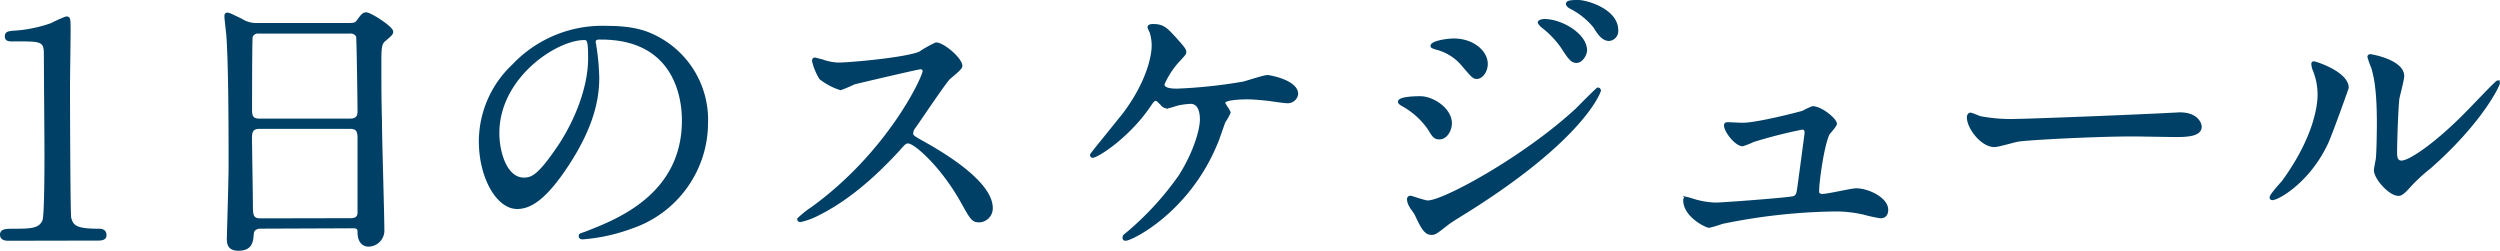
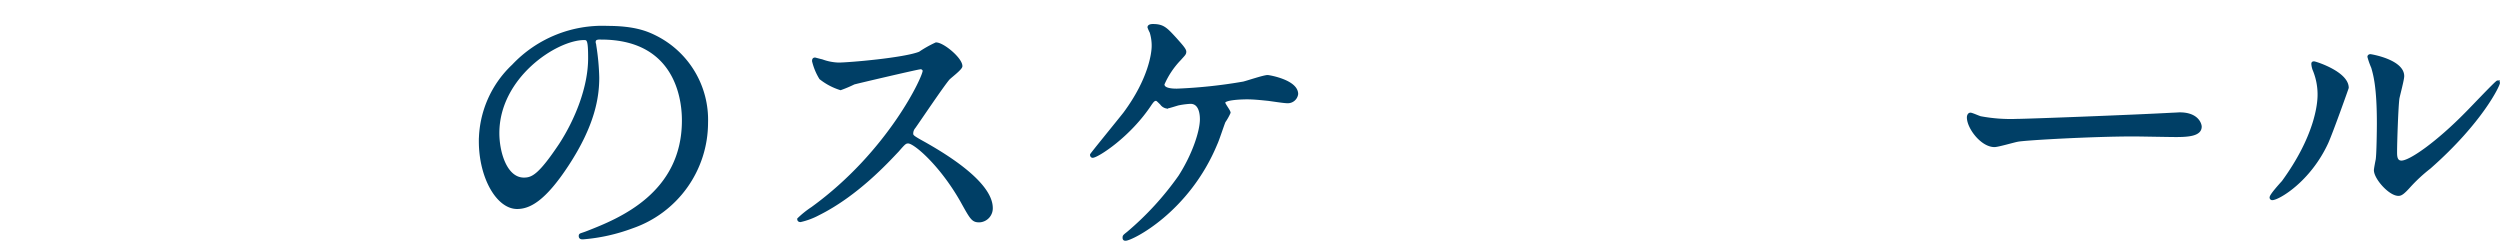
<svg xmlns="http://www.w3.org/2000/svg" width="413.18" height="41.46" viewBox="0 0 413.18 41.46">
  <defs>
    <style>.cls-1{fill:#003F66;stroke:#003F66;stroke-miterlimit:10;stroke-width:0.4px;}</style>
  </defs>
  <g id="レイヤー_2" data-name="レイヤー 2">
    <g id="_レイヤー_" data-name="&lt;レイヤー&gt;">
-       <path class="cls-1" d="M1.33,39.59C.25,39.59.2,39,.2,38.81.2,38,.94,38,2.7,38c2.65,0,3.92-.15,4.51-1.52.34-.84.34-9.46.34-11.17,0-2.36-.1-13.77-.1-16.37,0-2.3-.68-2.3-4.8-2.3C1.48,6.67,1,6.67,1,6s.49-.68,2-.78A22.81,22.81,0,0,0,8.53,4a22.52,22.52,0,0,1,2.4-1.08c.54,0,.54.15.54,2.36,0,1.32-.1,7.64-.1,9.11,0,2.25.05,21.07.2,21.61.34,1.42,1,2,4.65,2,.44,0,1.18,0,1.18.88,0,.68-.78.68-1.23.68Z" />
-       <path class="cls-1" d="M43.17,37.59c-.29,0-1.32,0-1.42,1-.1,1.28-.19,2.65-2.35,2.65-1.62,0-1.71-1-1.71-1.81,0-.2.29-10,.29-11.86,0-5.34,0-17-.39-21.95-.05-.44-.3-2.5-.3-2.94,0-.24.05-.39.3-.39s.44.1,2.3,1A4.56,4.56,0,0,0,42.34,4h15c1,0,1.42,0,1.77-.49.73-1,.93-1.27,1.42-1.27.68,0,4.26,2.3,4.26,3,0,.34-.24.54-1.08,1.27-.63.49-.88.83-.88,3.19,0,5.24,0,6.12.1,10.43,0,2.79.39,15.19.39,17.74a2.46,2.46,0,0,1-2.45,2.69c-.15,0-1.42,0-1.57-1.86,0-.83,0-1.17-1-1.17ZM57.87,19.8c1.42,0,1.42-.93,1.42-1.57s-.14-12-.24-12.25a1.22,1.22,0,0,0-1.23-.63H42.68a1.09,1.09,0,0,0-1.12.73c-.1.39-.1,11-.1,11.91s0,1.81,1.37,1.81Zm0,16.46c.44,0,1.33,0,1.42-1,0-.29,0-11.17,0-12.29s-.1-1.87-1.42-1.87h-15c-1.27,0-1.42.74-1.42,1.72,0,1.62.15,9.5.15,11.27,0,1.57.14,2.2,1.47,2.2Z" />
      <path class="cls-1" d="M98.25,7c0,.15.1.35.1.54a38.57,38.57,0,0,1,.49,5.29c0,3.29-.74,7.84-5,14.36-3.92,6-6.42,7.15-8.38,7.15-3.23,0-6.12-5-6.12-11a17.27,17.27,0,0,1,5.44-12.5,20.28,20.28,0,0,1,15.63-6.36c4.45,0,6.51.88,7.88,1.56a15.35,15.35,0,0,1,8.53,14.26,18.28,18.28,0,0,1-12.35,17.25,30,30,0,0,1-8.13,1.81c-.2,0-.49,0-.49-.34s.1-.2,1.32-.69c5.1-2,15.73-6.22,15.73-18.42,0-1.91-.2-13.57-13.57-13.57C98.3,6.28,98.25,6.67,98.25,7ZM82.33,22c0,3.19,1.27,7.55,4.26,7.55,1.42,0,2.6-.59,6-5.68,2.6-4,4.81-9.41,4.81-14.26,0-2.94-.2-3.19-.84-3.19C91.88,6.42,82.33,12.74,82.33,22Z" />
      <path class="cls-1" d="M152,11.27c-.34,0-10.63,2.41-10.88,2.5a20.66,20.66,0,0,1-2.2.93,10.3,10.3,0,0,1-3.33-1.76,9.8,9.8,0,0,1-1.18-2.84c0-.25.05-.39.3-.39,0,0,1.12.29,1.27.34a8.78,8.78,0,0,0,2.6.49c1.66,0,10.87-.78,13.42-1.81a18.38,18.38,0,0,1,2.7-1.52c1.17,0,4.16,2.5,4.16,3.72,0,.44-1.81,1.77-2.11,2.11-1,1.17-4.85,6.91-5.63,8a1.6,1.6,0,0,0-.39,1c0,.44.1.54,2.15,1.67,2.21,1.27,11,6.22,11,10.68a2.12,2.12,0,0,1-2,2.16c-1.13,0-1.32-.35-3-3.38-3.38-5.93-7.69-9.66-8.77-9.66-.49,0-.64.15-1.71,1.38-1.72,1.81-6.72,7.3-13.09,10.48a11.93,11.93,0,0,1-3,1.13c-.1,0-.35,0-.35-.3a15.52,15.52,0,0,1,2.26-1.81c12.79-9.26,18.62-21.95,18.47-22.73A.55.55,0,0,0,152,11.27Z" />
      <path class="cls-1" d="M194.29,6.42c.78.89,1.57,1.72,1.57,2.11S195.71,9,195,9.8a13.92,13.92,0,0,0-2.75,4.12c0,.59.64.93,2.25.93a82.87,82.87,0,0,0,11-1.17c.64-.15,3.38-1.08,4-1.08.24,0,4.85.78,4.85,2.94a1.53,1.53,0,0,1-1.62,1.32c-.54,0-2.69-.34-3.13-.39-1-.1-2.31-.25-3.53-.25-.49,0-3.77.05-3.77.74,0,.29.88,1.37.88,1.66a8.83,8.83,0,0,1-.83,1.47c-.25.59-1.08,3.14-1.33,3.63-4.65,11.27-14,15.87-15,15.87-.1,0-.29,0-.29-.29s0-.29.68-.83a49.6,49.6,0,0,0,8.53-9.31c2.3-3.58,3.57-7.45,3.57-9.46,0-1-.24-2.74-1.76-2.74a14.23,14.23,0,0,0-1.91.24c-.29.05-1.71.54-2,.54a1.41,1.41,0,0,1-.93-.59c-.64-.63-.69-.68-.88-.68-.39,0-.64.44-.83.68-3.53,5.39-8.87,8.73-9.61,8.73-.19,0-.24-.2-.24-.3s4.65-5.78,5.49-6.86c4.21-5.68,4.7-10,4.7-11.12a7.59,7.59,0,0,0-.34-2.3,5.45,5.45,0,0,1-.35-.79c0-.34.59-.34.69-.34C192.23,4.17,192.72,4.71,194.29,6.42Z" />
-       <path class="cls-1" d="M239.76,20.39c0,1-.68,2.45-1.86,2.45-.74,0-1-.3-1.71-1.52a12.81,12.81,0,0,0-4.46-4c-.15-.1-.49-.29-.49-.49,0-.73,3.13-.73,3.43-.73C236.77,16.08,239.76,18,239.76,20.39Zm-5.78,15c-.15-.29-.93-1.32-1-1.57a2,2,0,0,1-.24-.88.36.36,0,0,1,.39-.39c.14,0,2.35.78,2.84.78,2.65,0,16-7.3,24.6-15.24.53-.53,3.38-3.43,3.52-3.43a.32.32,0,0,1,.3.3c0,.1-2.45,7.69-21.66,19.79-3,1.86-3.18,2-3.58,2.31-1.81,1.42-2,1.56-2.54,1.56C235.55,38.66,235,37.54,234,35.43Zm11.71-24.84c0,1.27-.83,2.3-1.62,2.3-.54,0-.73-.24-2.45-2.25A8.29,8.29,0,0,0,237.36,8c-.69-.24-.73-.24-.73-.44,0-.54,2.25-1,3.72-1a6.78,6.78,0,0,1,2.5.49C244.12,7.55,245.69,8.82,245.69,10.59ZM262.1,8.33c0,.59-.63,1.87-1.56,1.87-.74,0-1.18-.54-2.4-2.45A15.52,15.52,0,0,0,255,4.46c-.2-.14-.64-.58-.64-.78s.59-.34.88-.34C258.09,3.34,262.1,5.74,262.1,8.33ZM267.25,5a1.44,1.44,0,0,1-1.32,1.57c-1,0-1.72-1-2.41-2.15a12.23,12.23,0,0,0-4-3.19C259.11,1,259,.74,259,.64c0-.44,1-.44,1.86-.44C262.15.2,267.25,1.62,267.25,5Z" />
-       <path class="cls-1" d="M288,20.49c2.45,0,9.45-1.82,10-2a11.11,11.11,0,0,1,1.57-.74c1.42,0,3.82,2,3.82,2.7,0,.34-1.08,1.47-1.22,1.71-.94,2-1.72,8-1.72,9.41,0,.39.1.68.78.68.89,0,4.76-.93,5.54-.93,2,0,5.1,1.52,5.1,3.34,0,.49-.15,1.22-1.08,1.22a24.37,24.37,0,0,1-2.7-.59,20.65,20.65,0,0,0-5-.54,98.31,98.31,0,0,0-18.48,2.06,17.52,17.52,0,0,1-2.15.64c-.44,0-4.07-1.72-4.07-4.36,0-.25.1-.35.34-.35a11.34,11.34,0,0,1,1.23.35,14,14,0,0,0,3.53.59c1.22,0,12.39-.84,13-1.08s.64-.79.79-1.86,1.17-8.68,1.17-8.77c0-.74-.39-.74-.64-.74a79,79,0,0,0-8.08,2.06,12.16,12.16,0,0,1-1.71.68c-1.13,0-2.89-2.3-2.89-3.23,0-.29.14-.34.44-.34C285.77,20.39,287.63,20.49,288,20.49Z" />
      <path class="cls-1" d="M359.17,18.82c.3,0,.84-.05,1.08-.05,3,0,3.43,1.81,3.43,2.16,0,1.37-2,1.52-4.07,1.52-1.12,0-6-.1-7-.1-6.76,0-18,.63-19.16.88-.59.1-3.23.88-3.82.88-2.11,0-4.36-3-4.36-4.7,0-.3.14-.59.39-.59s1.42.54,1.67.59a27,27,0,0,0,6,.44C334.92,19.85,352,19.21,359.17,18.82Z" />
      <path class="cls-1" d="M384.61,23.57c-2.94,6.37-8.09,9.31-9.07,9.31a.23.23,0,0,1-.24-.24c0-.4,1.56-2.11,2-2.6,5.39-7.4,5.93-12.74,5.93-14.36a10.67,10.67,0,0,0-.84-4.21,3.51,3.51,0,0,1-.19-.88c0-.15,0-.25.24-.25s5.54,1.67,5.54,4.17C387.94,14.66,385.44,21.71,384.61,23.57Zm7.93,4.56c0-.25.25-1.52.3-1.76.14-.94.19-4.81.19-6,0-6-.59-8-.93-9.21a12.5,12.5,0,0,1-.63-1.77c0-.19.19-.24.29-.24s5.39.88,5.39,3.43c0,.59-.69,3.13-.79,3.67-.19,1.33-.39,7.25-.39,8.87,0,.64,0,1.62.93,1.62,1.47,0,6-3.24,10.68-8,.84-.83,5-5.24,5.2-5.24a.21.21,0,0,1,.19.2c0,.39-2.84,6.46-11.41,14a26.63,26.63,0,0,0-3.38,3.13c-.84.94-1.28,1.28-1.62,1.33C395.14,32.39,392.54,29.5,392.54,28.13Z" />
    </g>
  </g>
</svg>